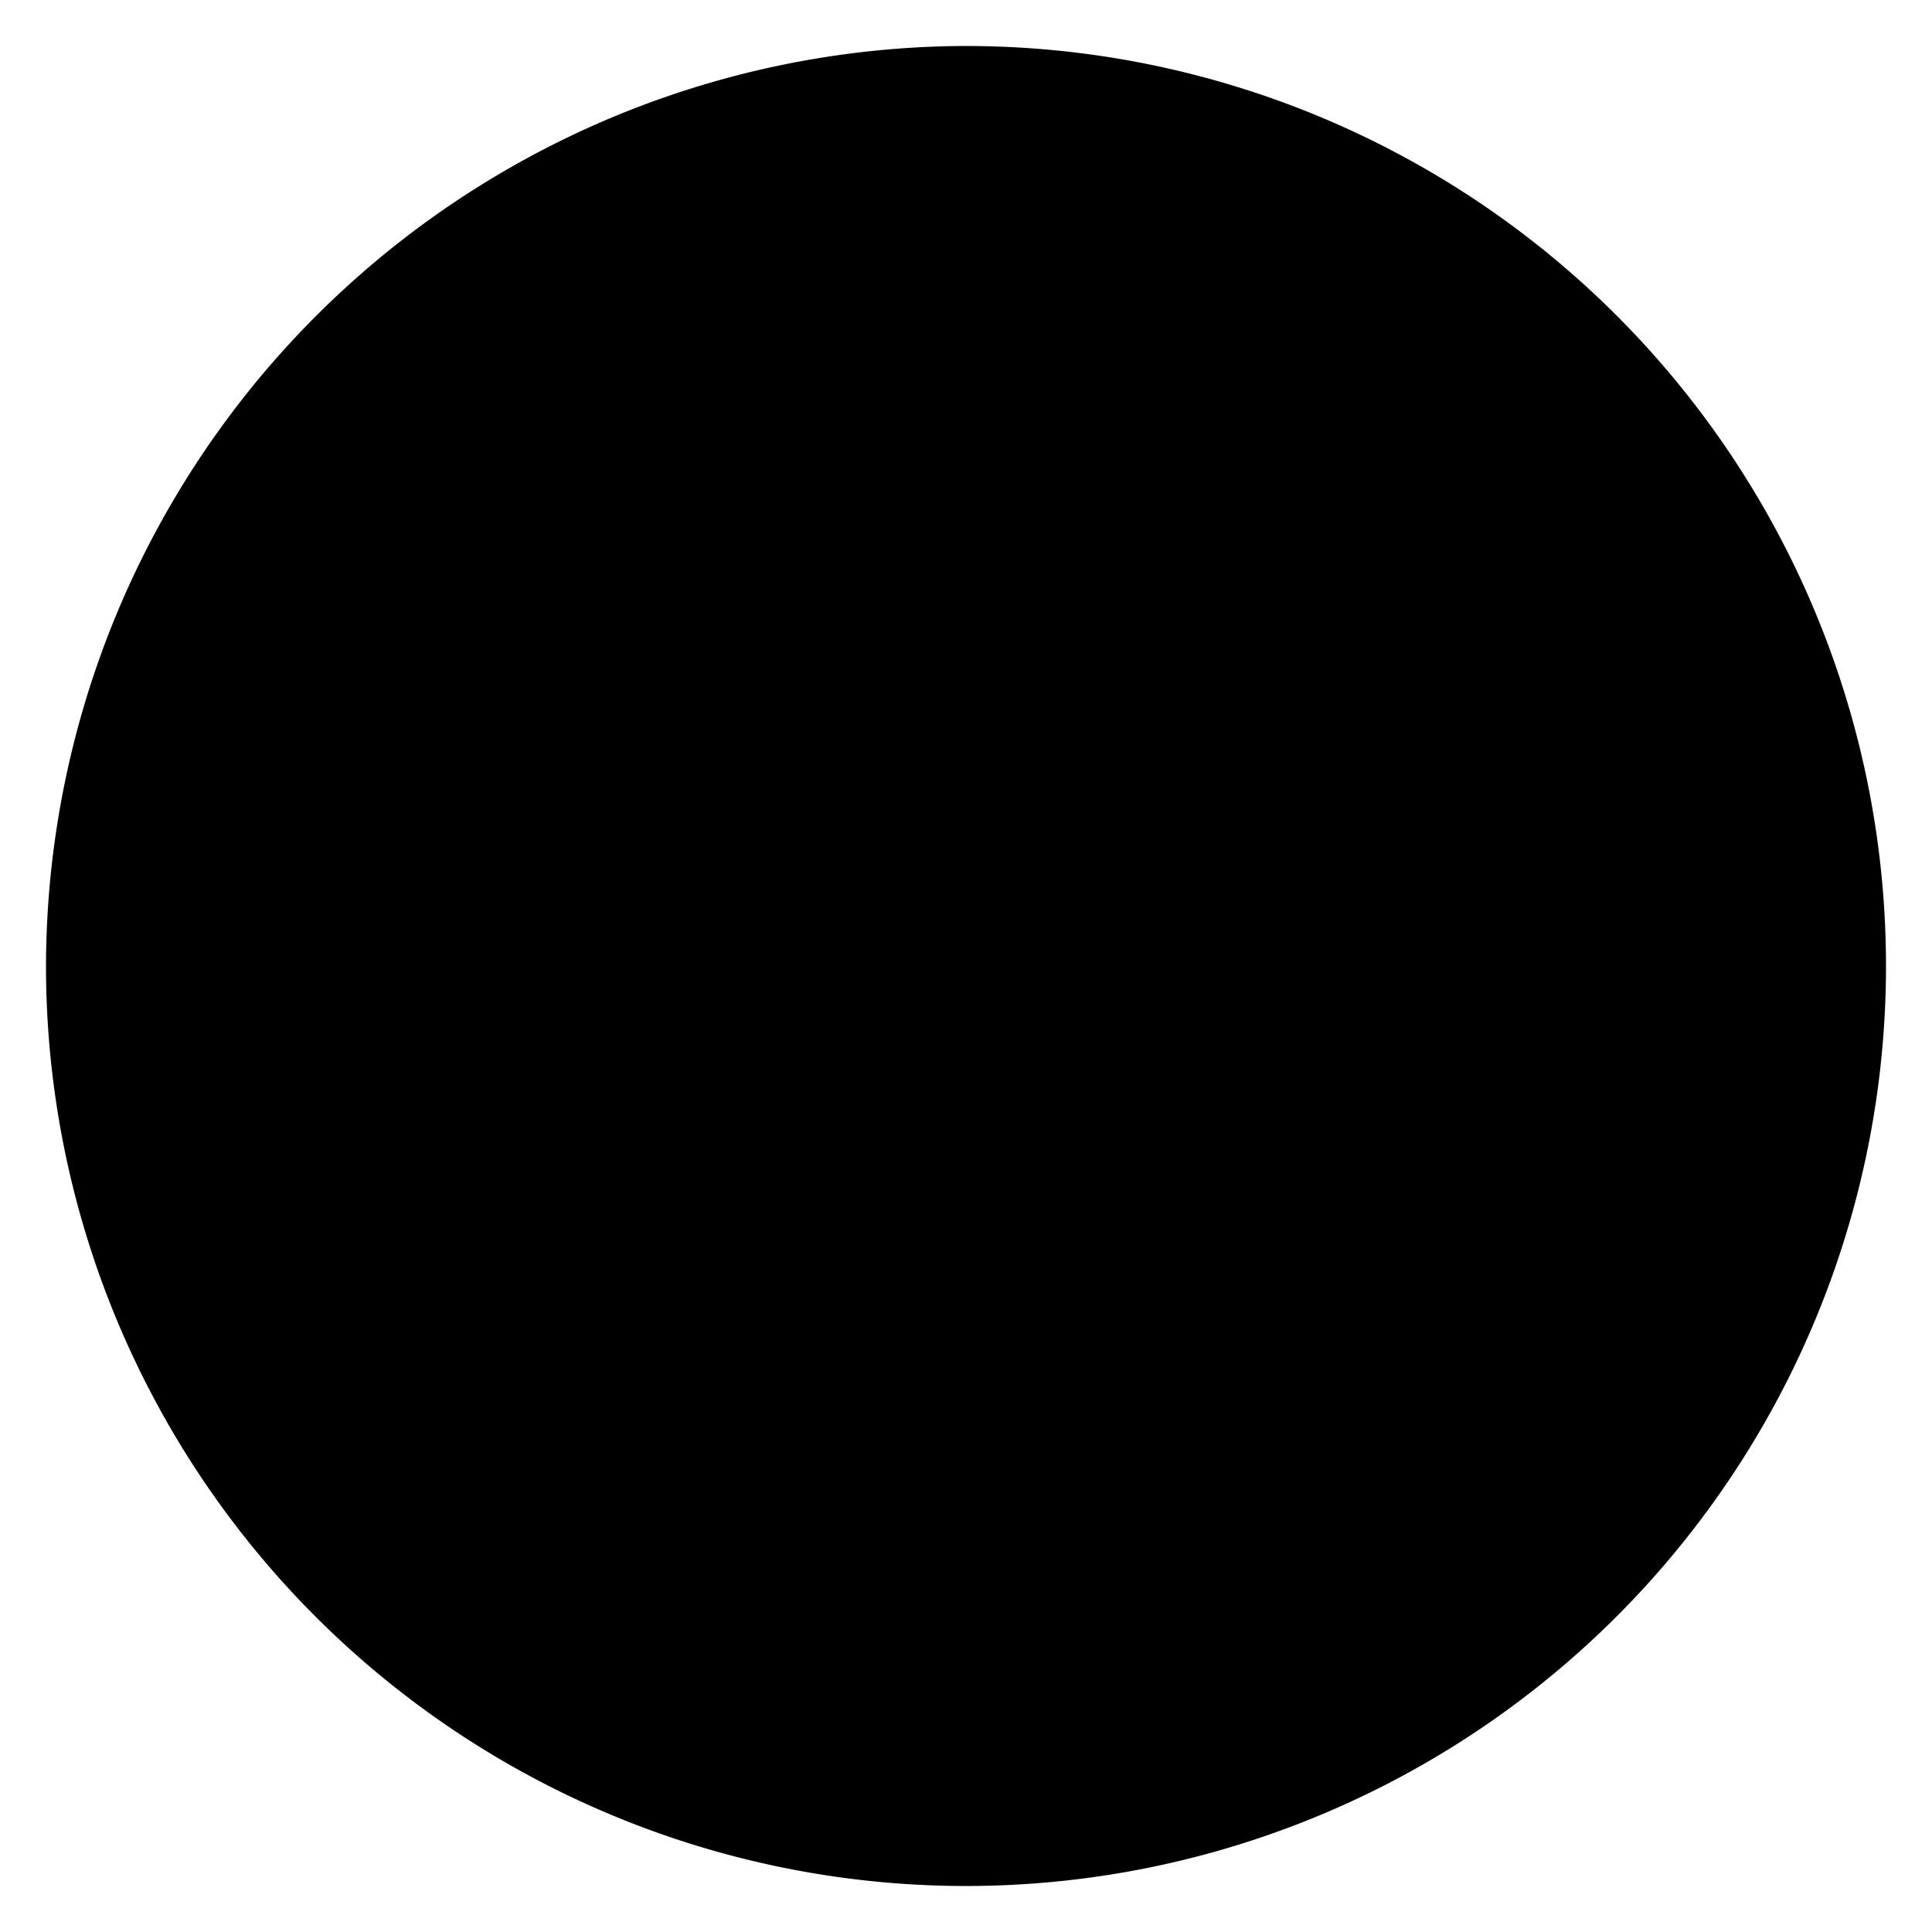
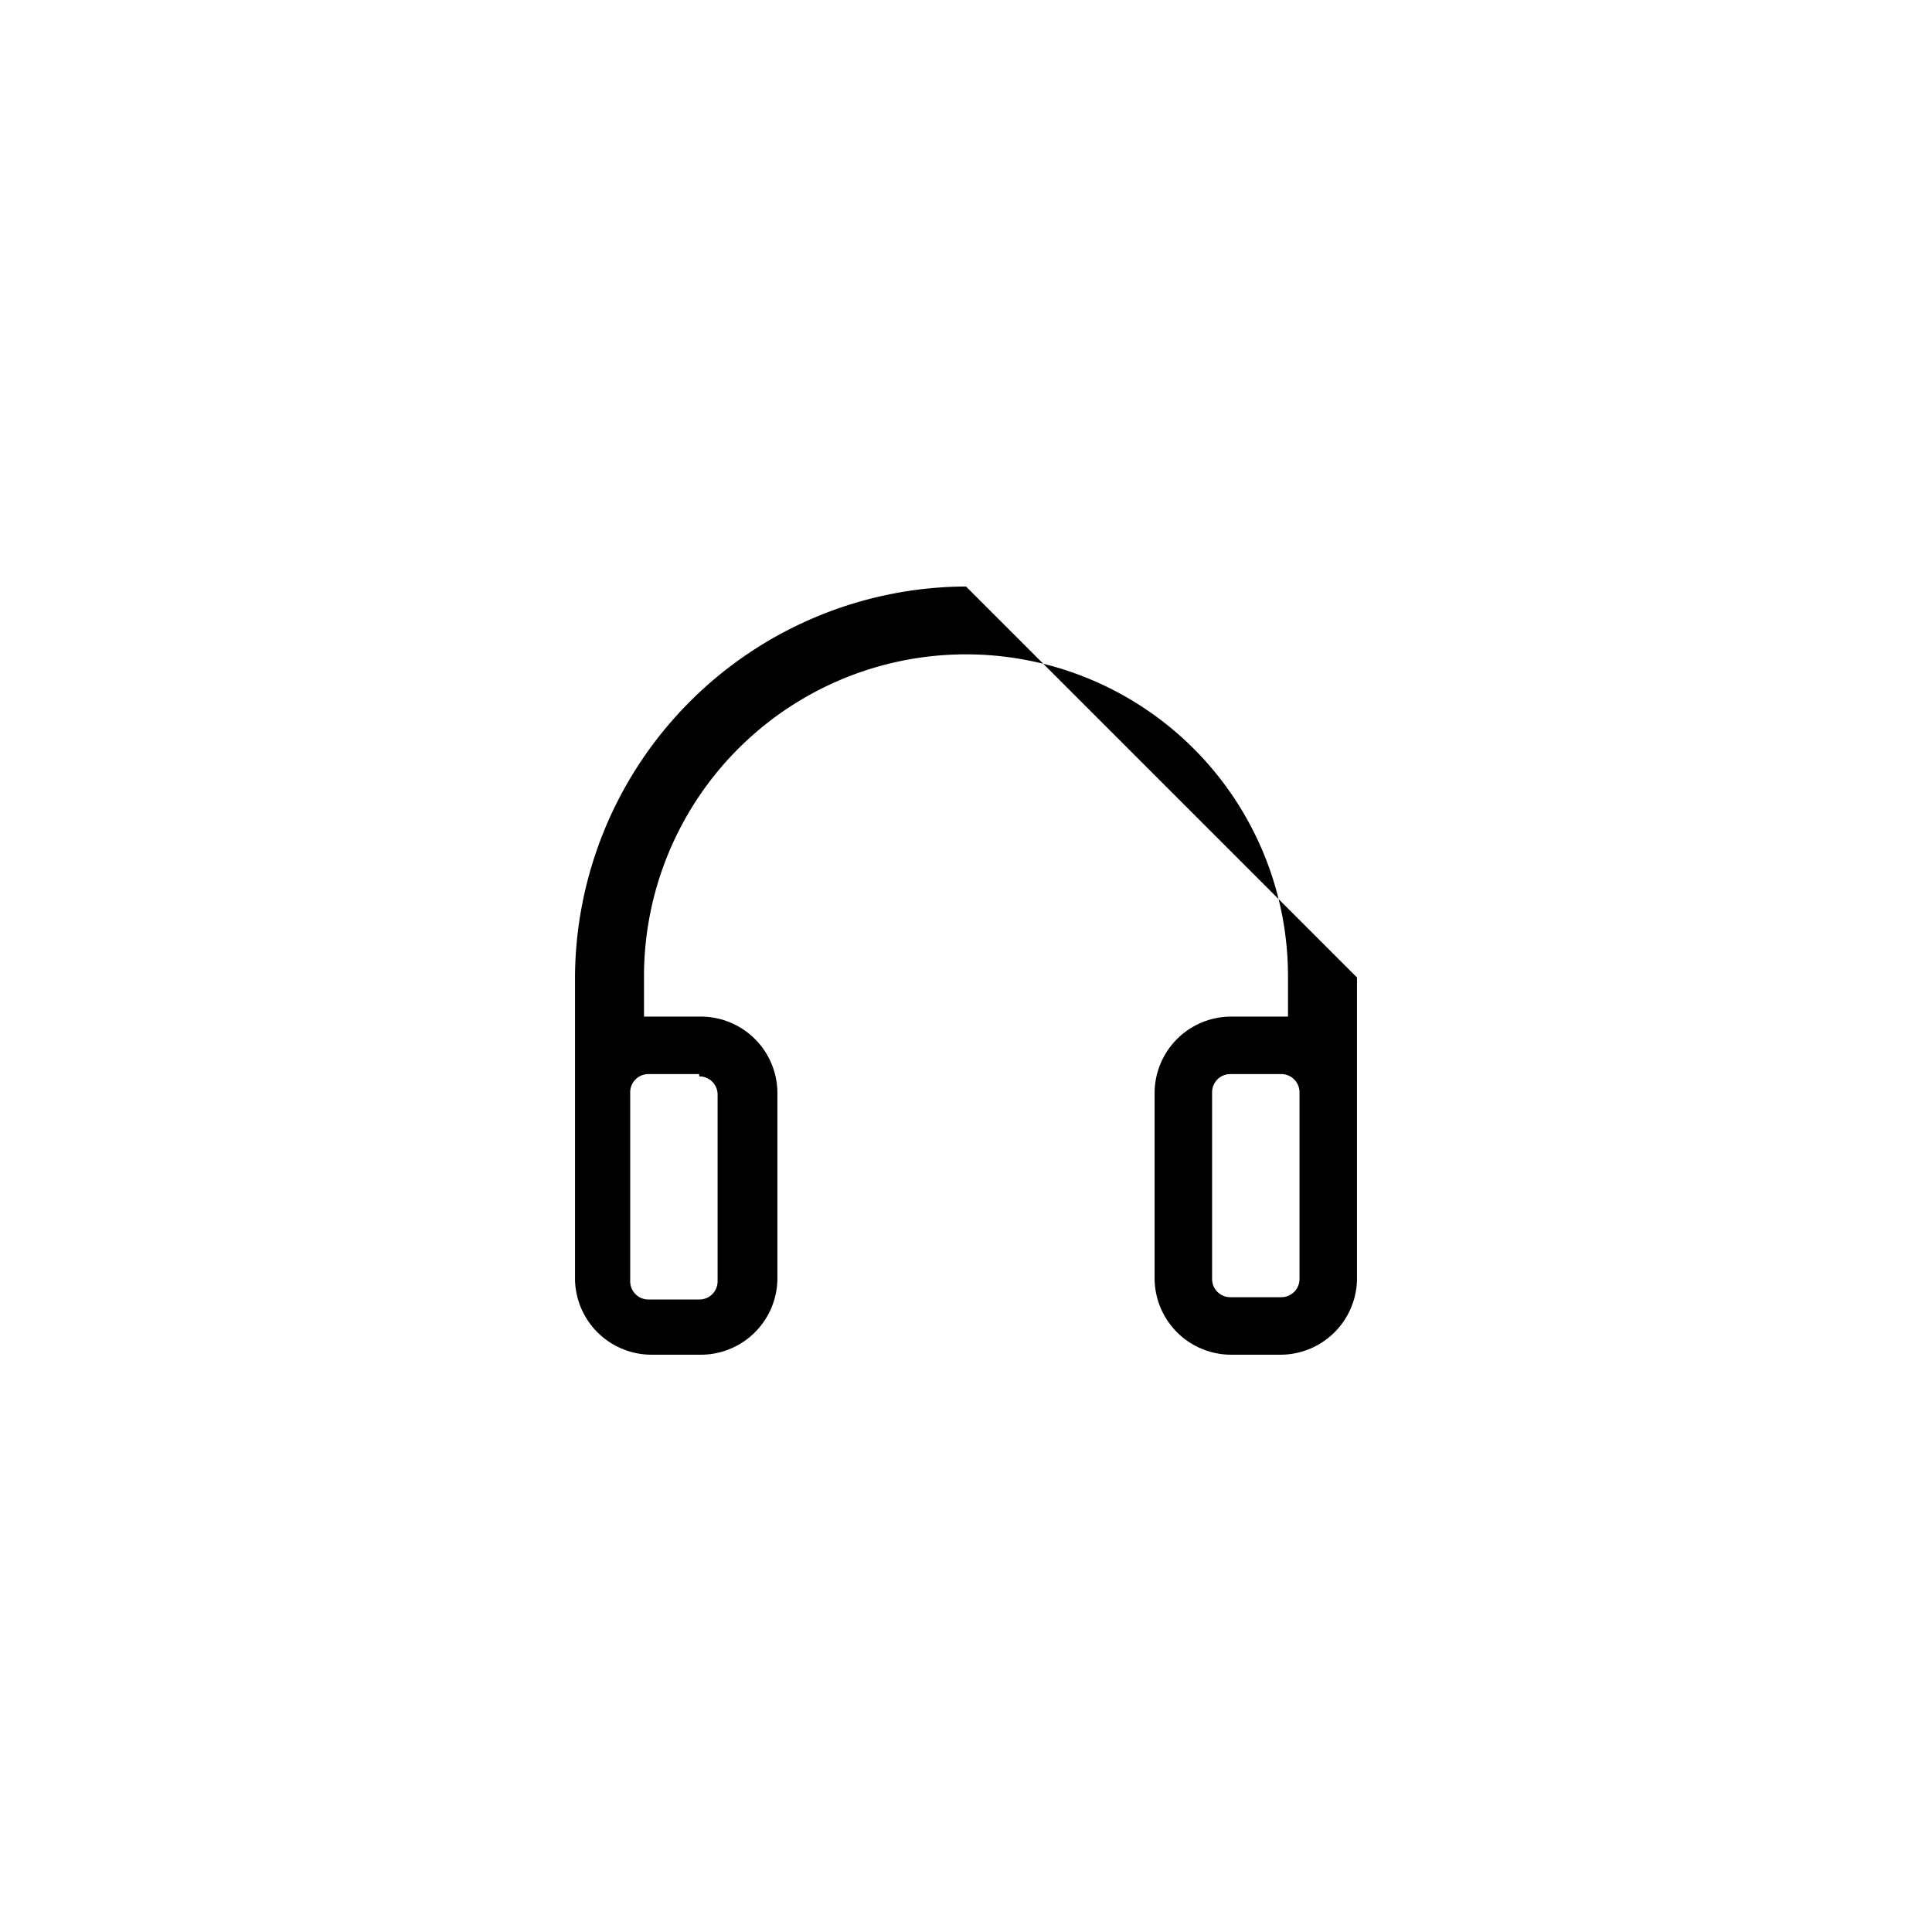
<svg xmlns="http://www.w3.org/2000/svg" id="podcast" viewBox="0 0 84 84">
-   <path id="contorno" class="cls-1" d="M42 2A40 40 0 1 1 2 42 40.08 40.08 0 0 1 42 2" />
-   <path class="cls-2" d="M42 25.5a17.07 17.07 0 0 0-17 17.1v13a3.33 3.33 0 0 0 3.3 3.3h2.2a3.33 3.33 0 0 0 3.3-3.3v-8.1a3.33 3.33 0 0 0-3.3-3.3H28v-1.7a14 14 0 1 1 28-.1v1.8h-2.5a3.33 3.33 0 0 0-3.3 3.3v8.1a3.33 3.33 0 0 0 3.3 3.3h2.2a3.33 3.33 0 0 0 3.3-3.3V42.5a17 17 0 0 0-17-17zM30.4 46.8a.79.79 0 0 1 .8.8v8.1a.79.79 0 0 1-.8.8h-2.2a.79.79 0 0 1-.8-.8v-8.2a.79.79 0 0 1 .8-.8h2.2v.1zm26.1 8.8a.79.79 0 0 1-.8.8h-2.2a.79.79 0 0 1-.8-.8v-8.1a.79.79 0 0 1 .8-.8h2.2a.79.79 0 0 1 .8.8v8.1z" id="ico" />
+   <path class="cls-2" d="M42 25.5a17.07 17.07 0 0 0-17 17.1v13a3.33 3.33 0 0 0 3.3 3.3h2.2a3.33 3.33 0 0 0 3.3-3.3v-8.1a3.33 3.33 0 0 0-3.3-3.3H28v-1.7a14 14 0 1 1 28-.1v1.8h-2.5a3.33 3.33 0 0 0-3.3 3.3v8.1a3.33 3.33 0 0 0 3.3 3.3h2.2a3.33 3.33 0 0 0 3.3-3.3V42.5zM30.4 46.8a.79.79 0 0 1 .8.8v8.1a.79.79 0 0 1-.8.8h-2.2a.79.79 0 0 1-.8-.8v-8.2a.79.79 0 0 1 .8-.8h2.2v.1zm26.1 8.8a.79.79 0 0 1-.8.8h-2.2a.79.79 0 0 1-.8-.8v-8.1a.79.79 0 0 1 .8-.8h2.2a.79.79 0 0 1 .8.8v8.1z" id="ico" />
</svg>